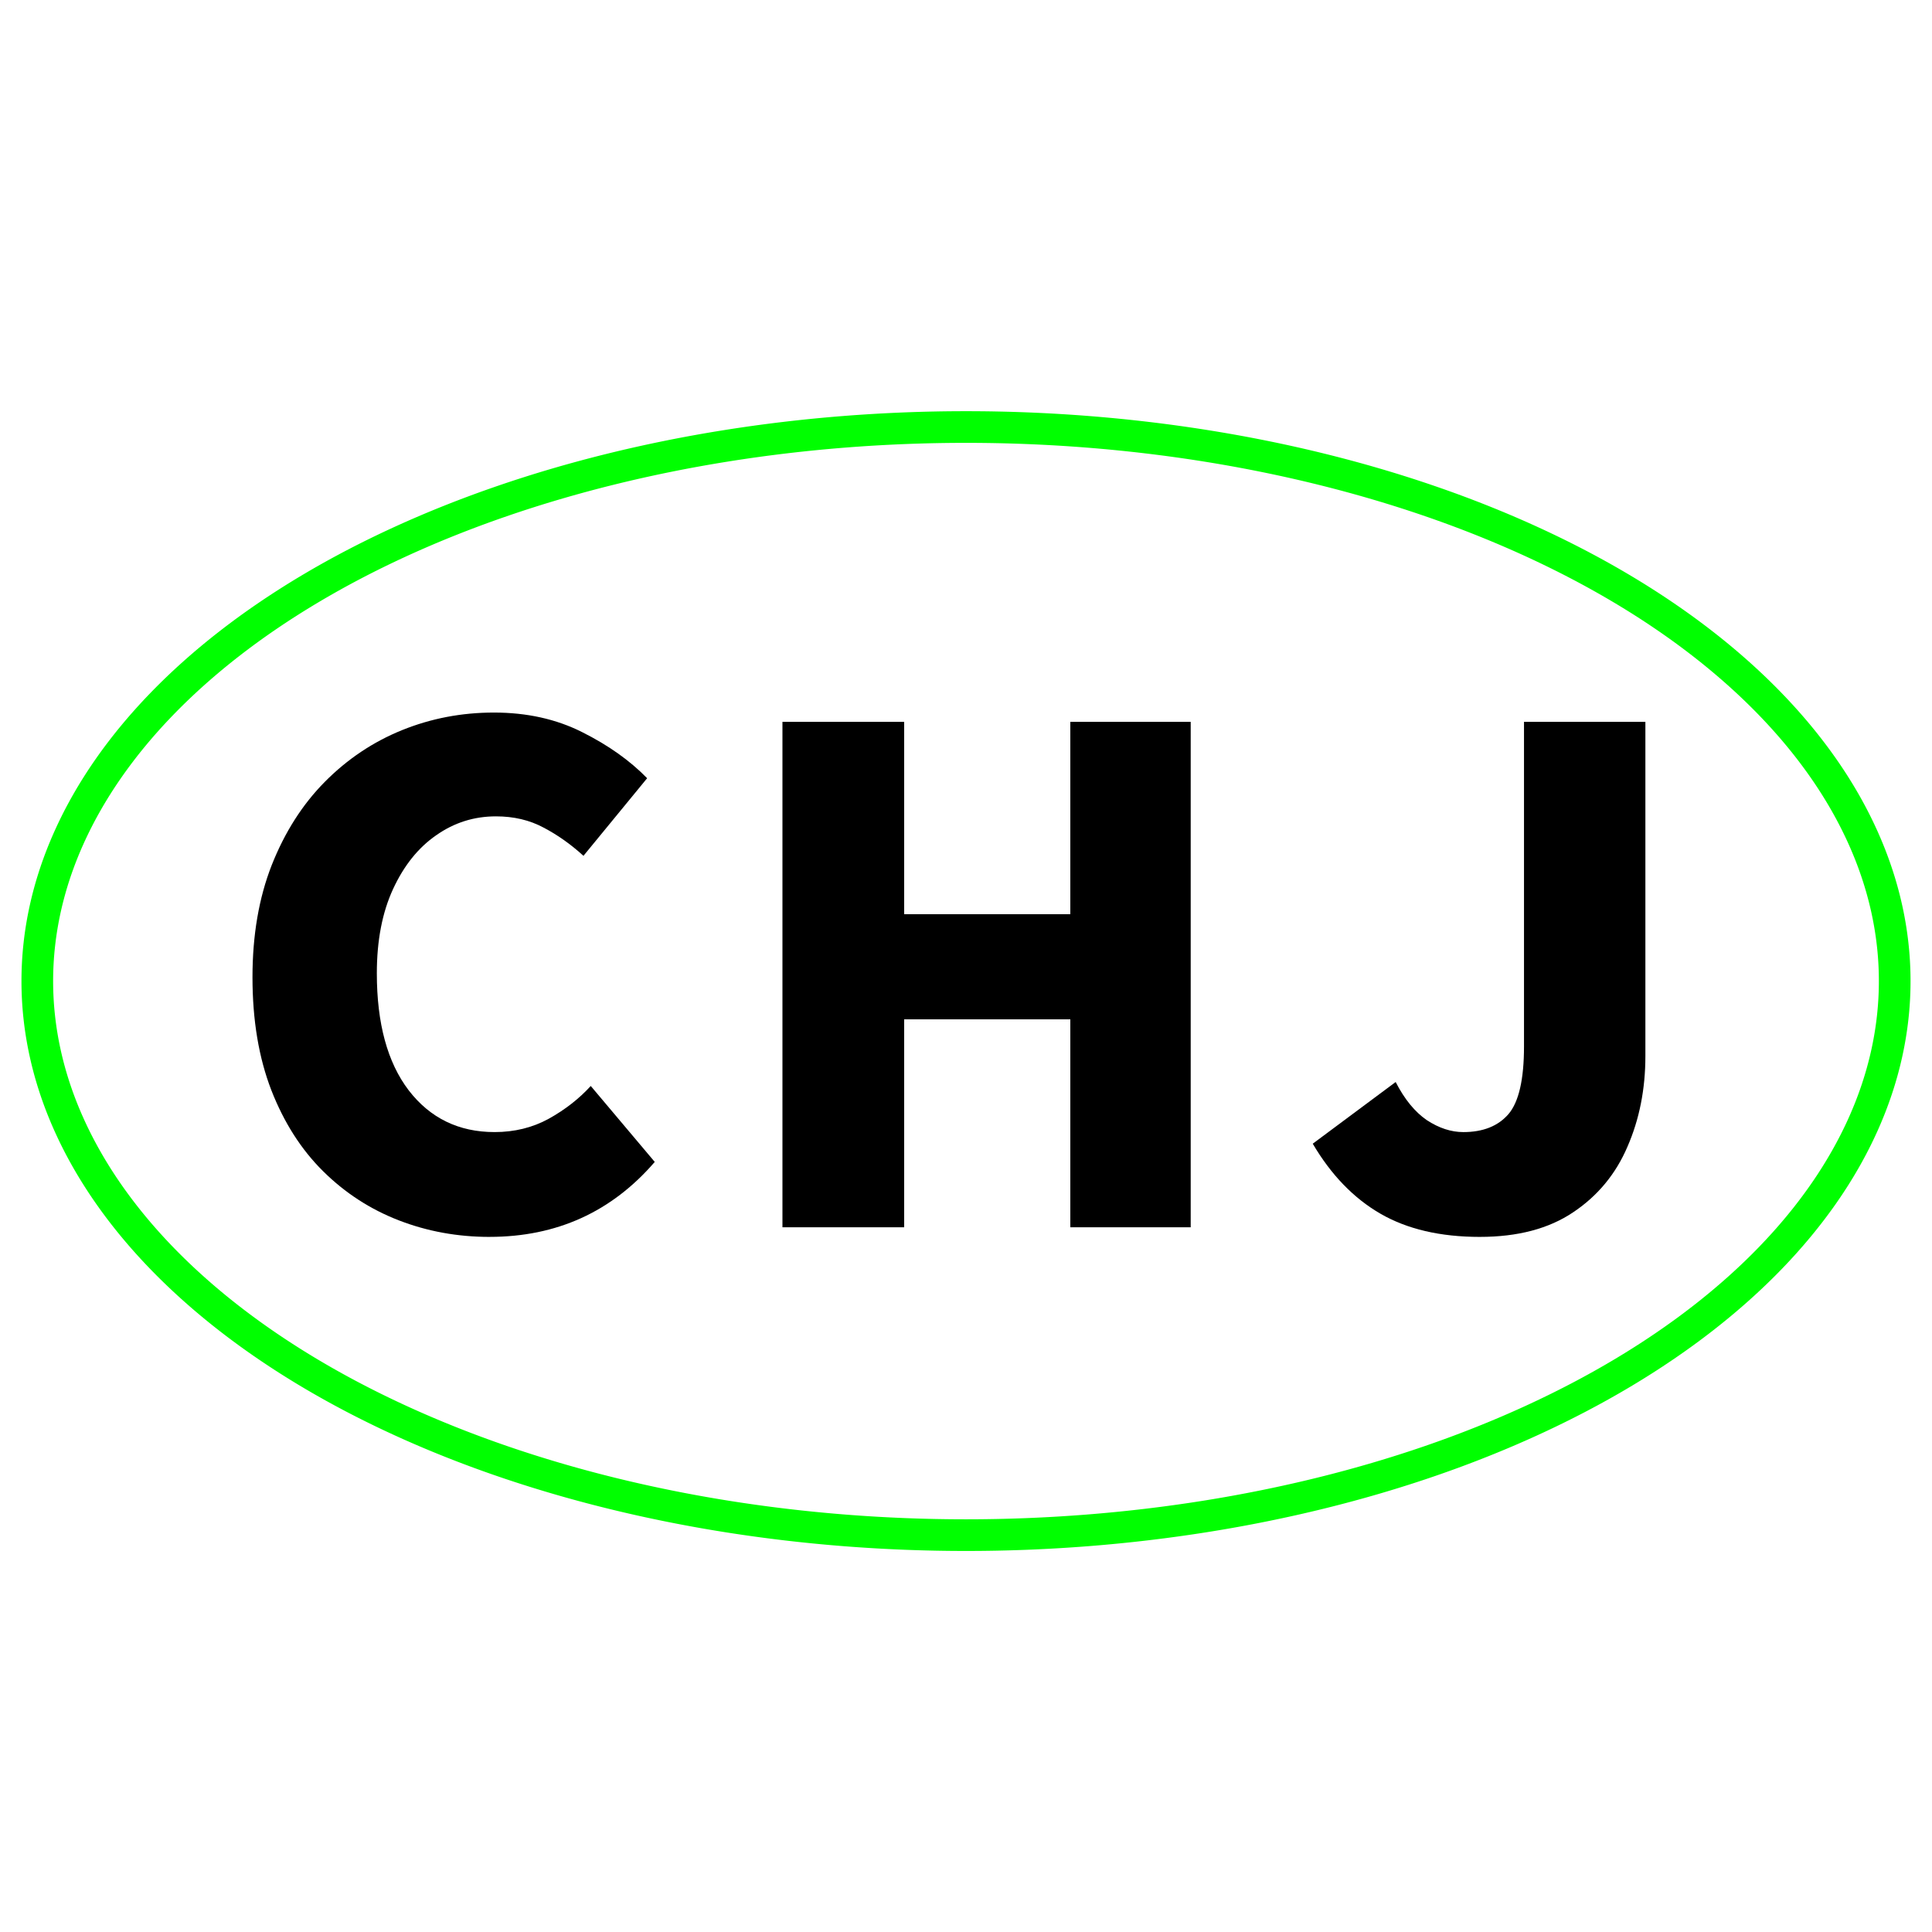
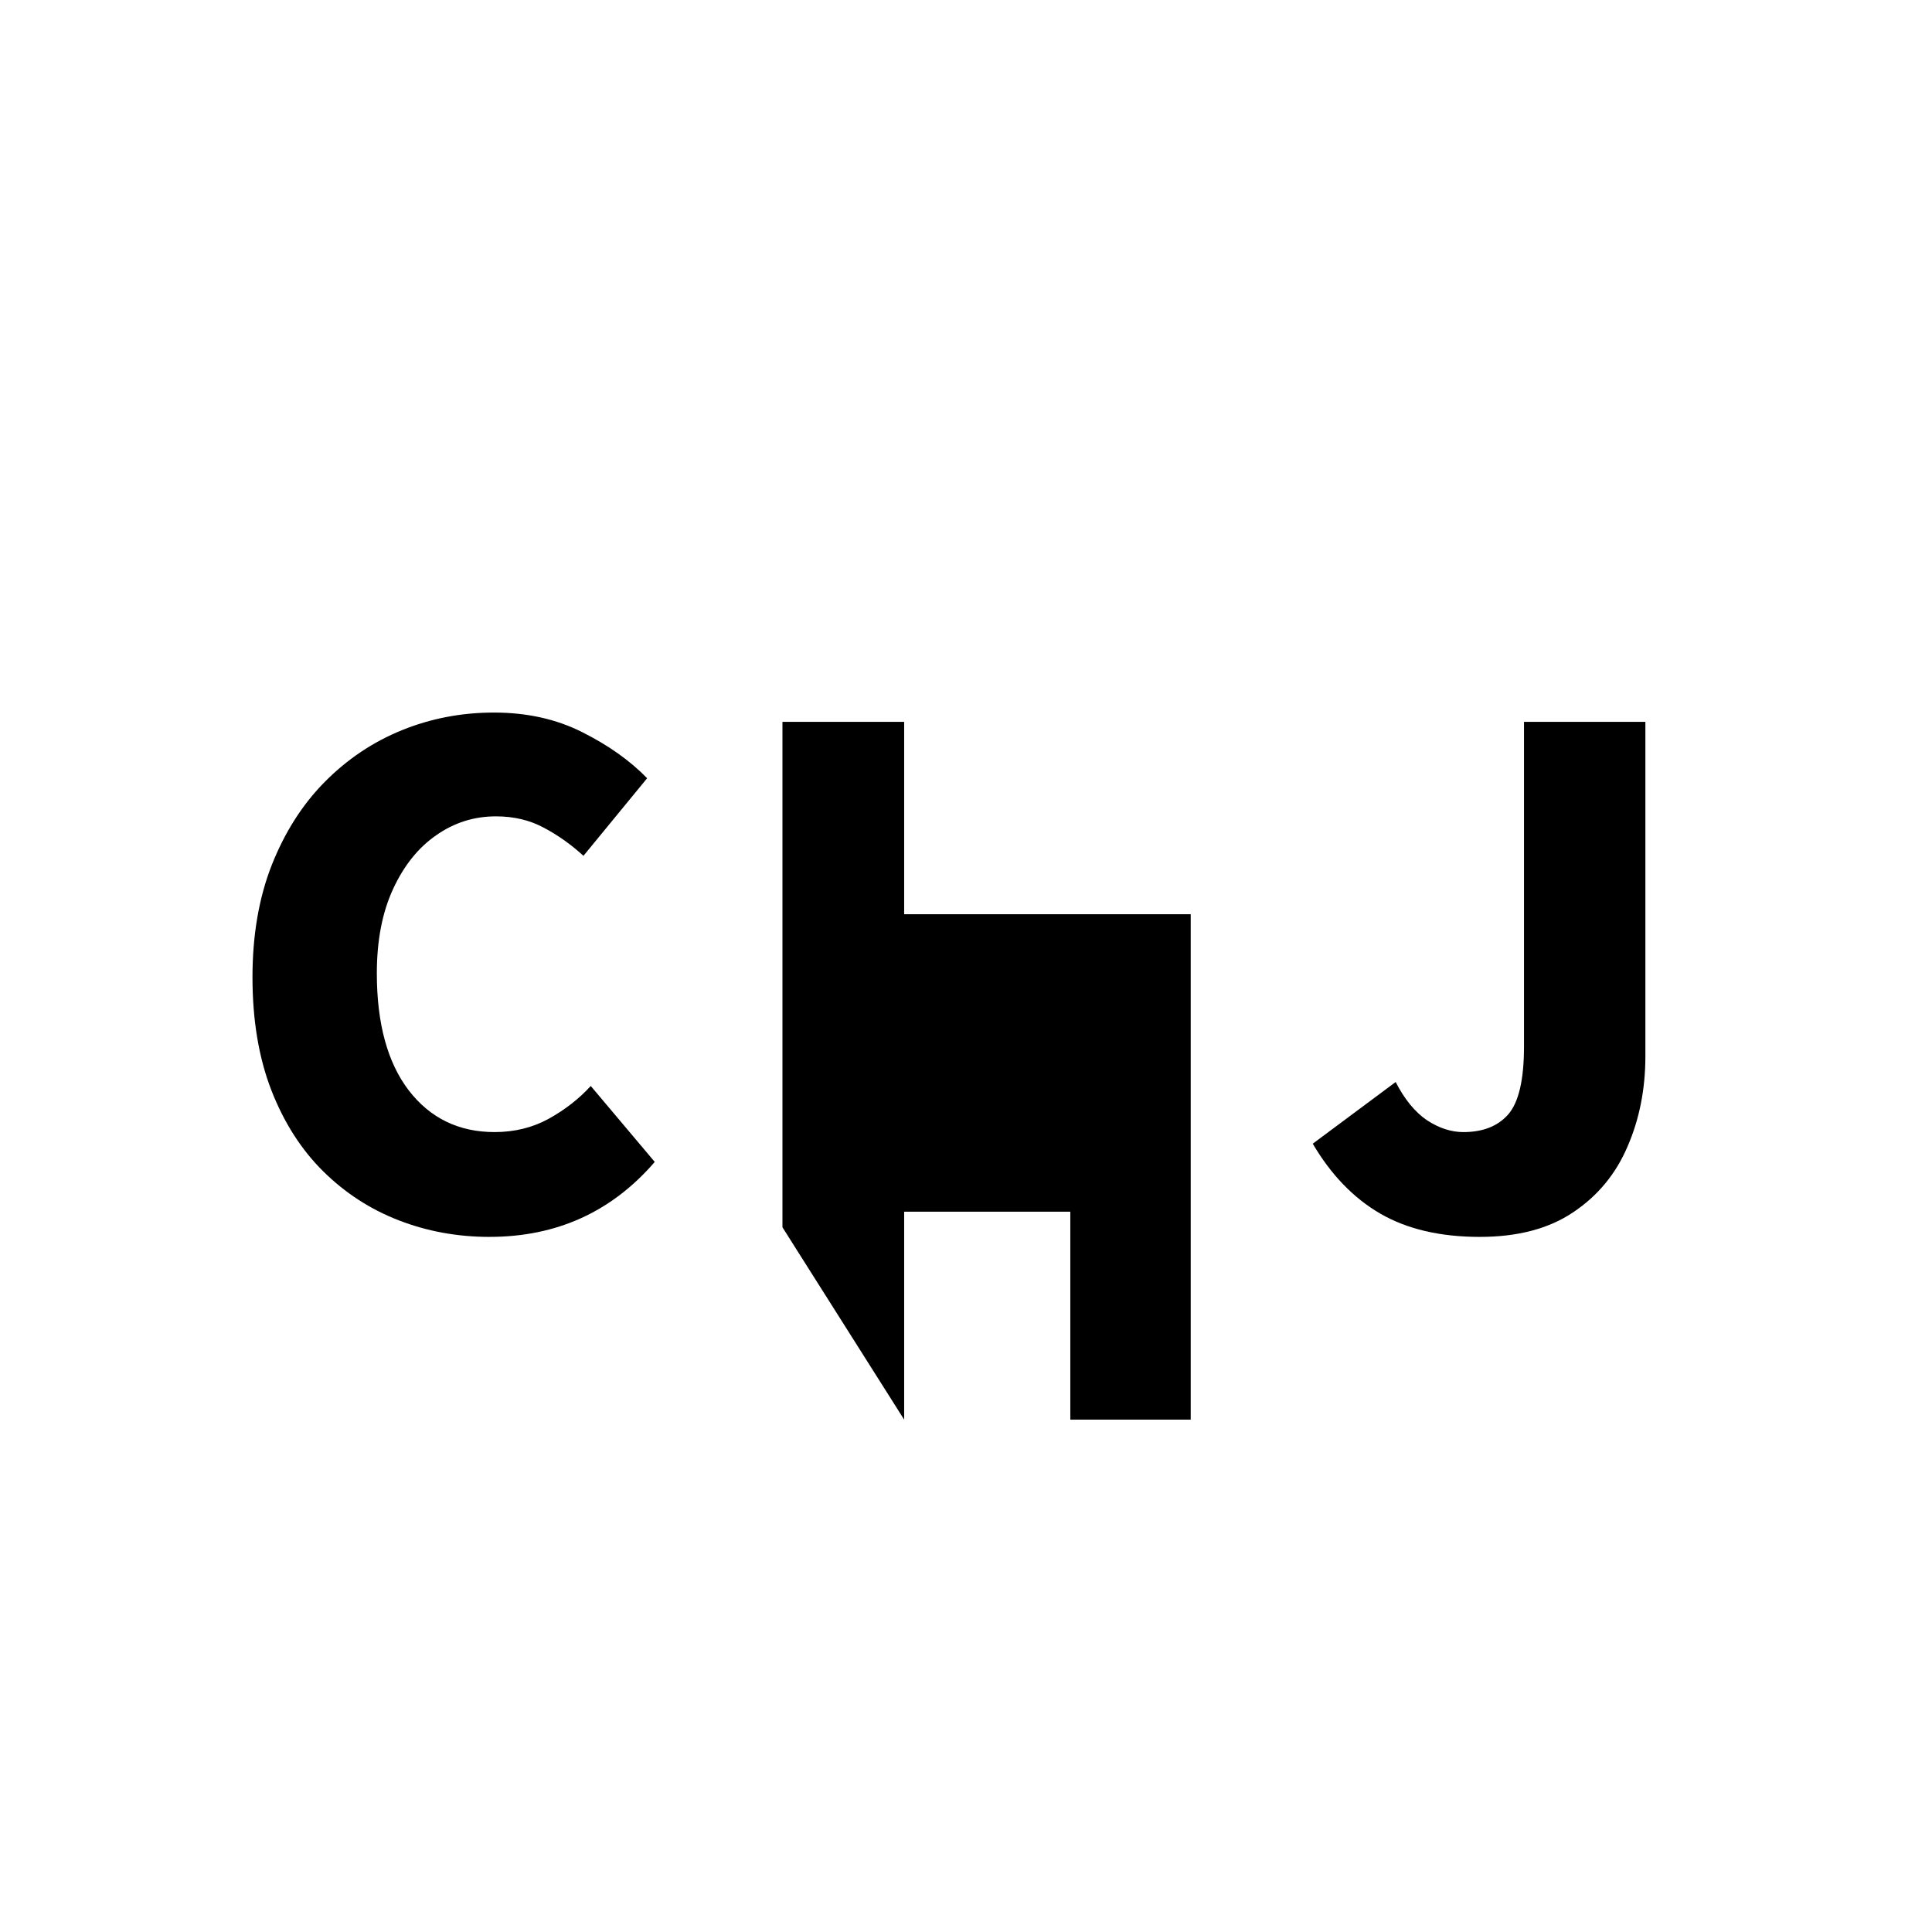
<svg xmlns="http://www.w3.org/2000/svg" enable-background="new 0 0 612 792" height="180" viewBox="0 0 180 180" width="180">
-   <path d="m176.525 91.405a86.525 51.62 0 0 1 -86.525 51.62 86.525 51.62 0 0 1 -86.525-51.62 86.525 51.62 0 0 1 86.525-51.62 86.525 51.62 0 0 1 86.525 51.62z" fill="none" stroke="#0f0" stroke-width="2.95" />
  <g stroke-width=".989">
    <path d="m45.615 115.239q-4.48 0-8.466-1.545-3.986-1.545-7.045-4.573-3.059-3.028-4.82-7.539-1.761-4.542-1.761-10.537 0-5.871 1.792-10.444 1.823-4.604 4.944-7.756 3.152-3.183 7.199-4.82 4.048-1.638 8.559-1.638 4.604 0 8.219 1.823 3.646 1.823 6.056 4.295l-5.933 7.23q-1.761-1.607-3.708-2.626-1.947-1.051-4.449-1.051-3.059 0-5.562 1.761-2.503 1.73-4.017 5.006-1.514 3.275-1.514 7.848 0 7.014 2.966 10.907 2.997 3.893 8.003 3.893 2.781 0 5.037-1.236 2.287-1.267 3.924-3.059l5.963 7.076q-6.025 6.983-15.388 6.983z" />
-     <path d="m72.899 114.343v-47.09h11.34v17.921h15.48v-17.921h11.216v47.09h-11.216v-19.374h-15.48v19.374z" />
+     <path d="m72.899 114.343v-47.09h11.34v17.921h15.48h11.216v47.09h-11.216v-19.374h-15.48v19.374z" />
    <path d="m137.879 115.239q-5.531 0-9.27-2.163-3.739-2.163-6.303-6.52l7.725-5.747q1.236 2.41 2.904 3.553 1.699 1.112 3.399 1.112 2.75 0 4.202-1.669 1.452-1.699 1.452-6.303v-30.25h11.309v31.146q0 4.604-1.669 8.435-1.638 3.831-5.067 6.118-3.399 2.287-8.683 2.287z" />
  </g>
</svg>